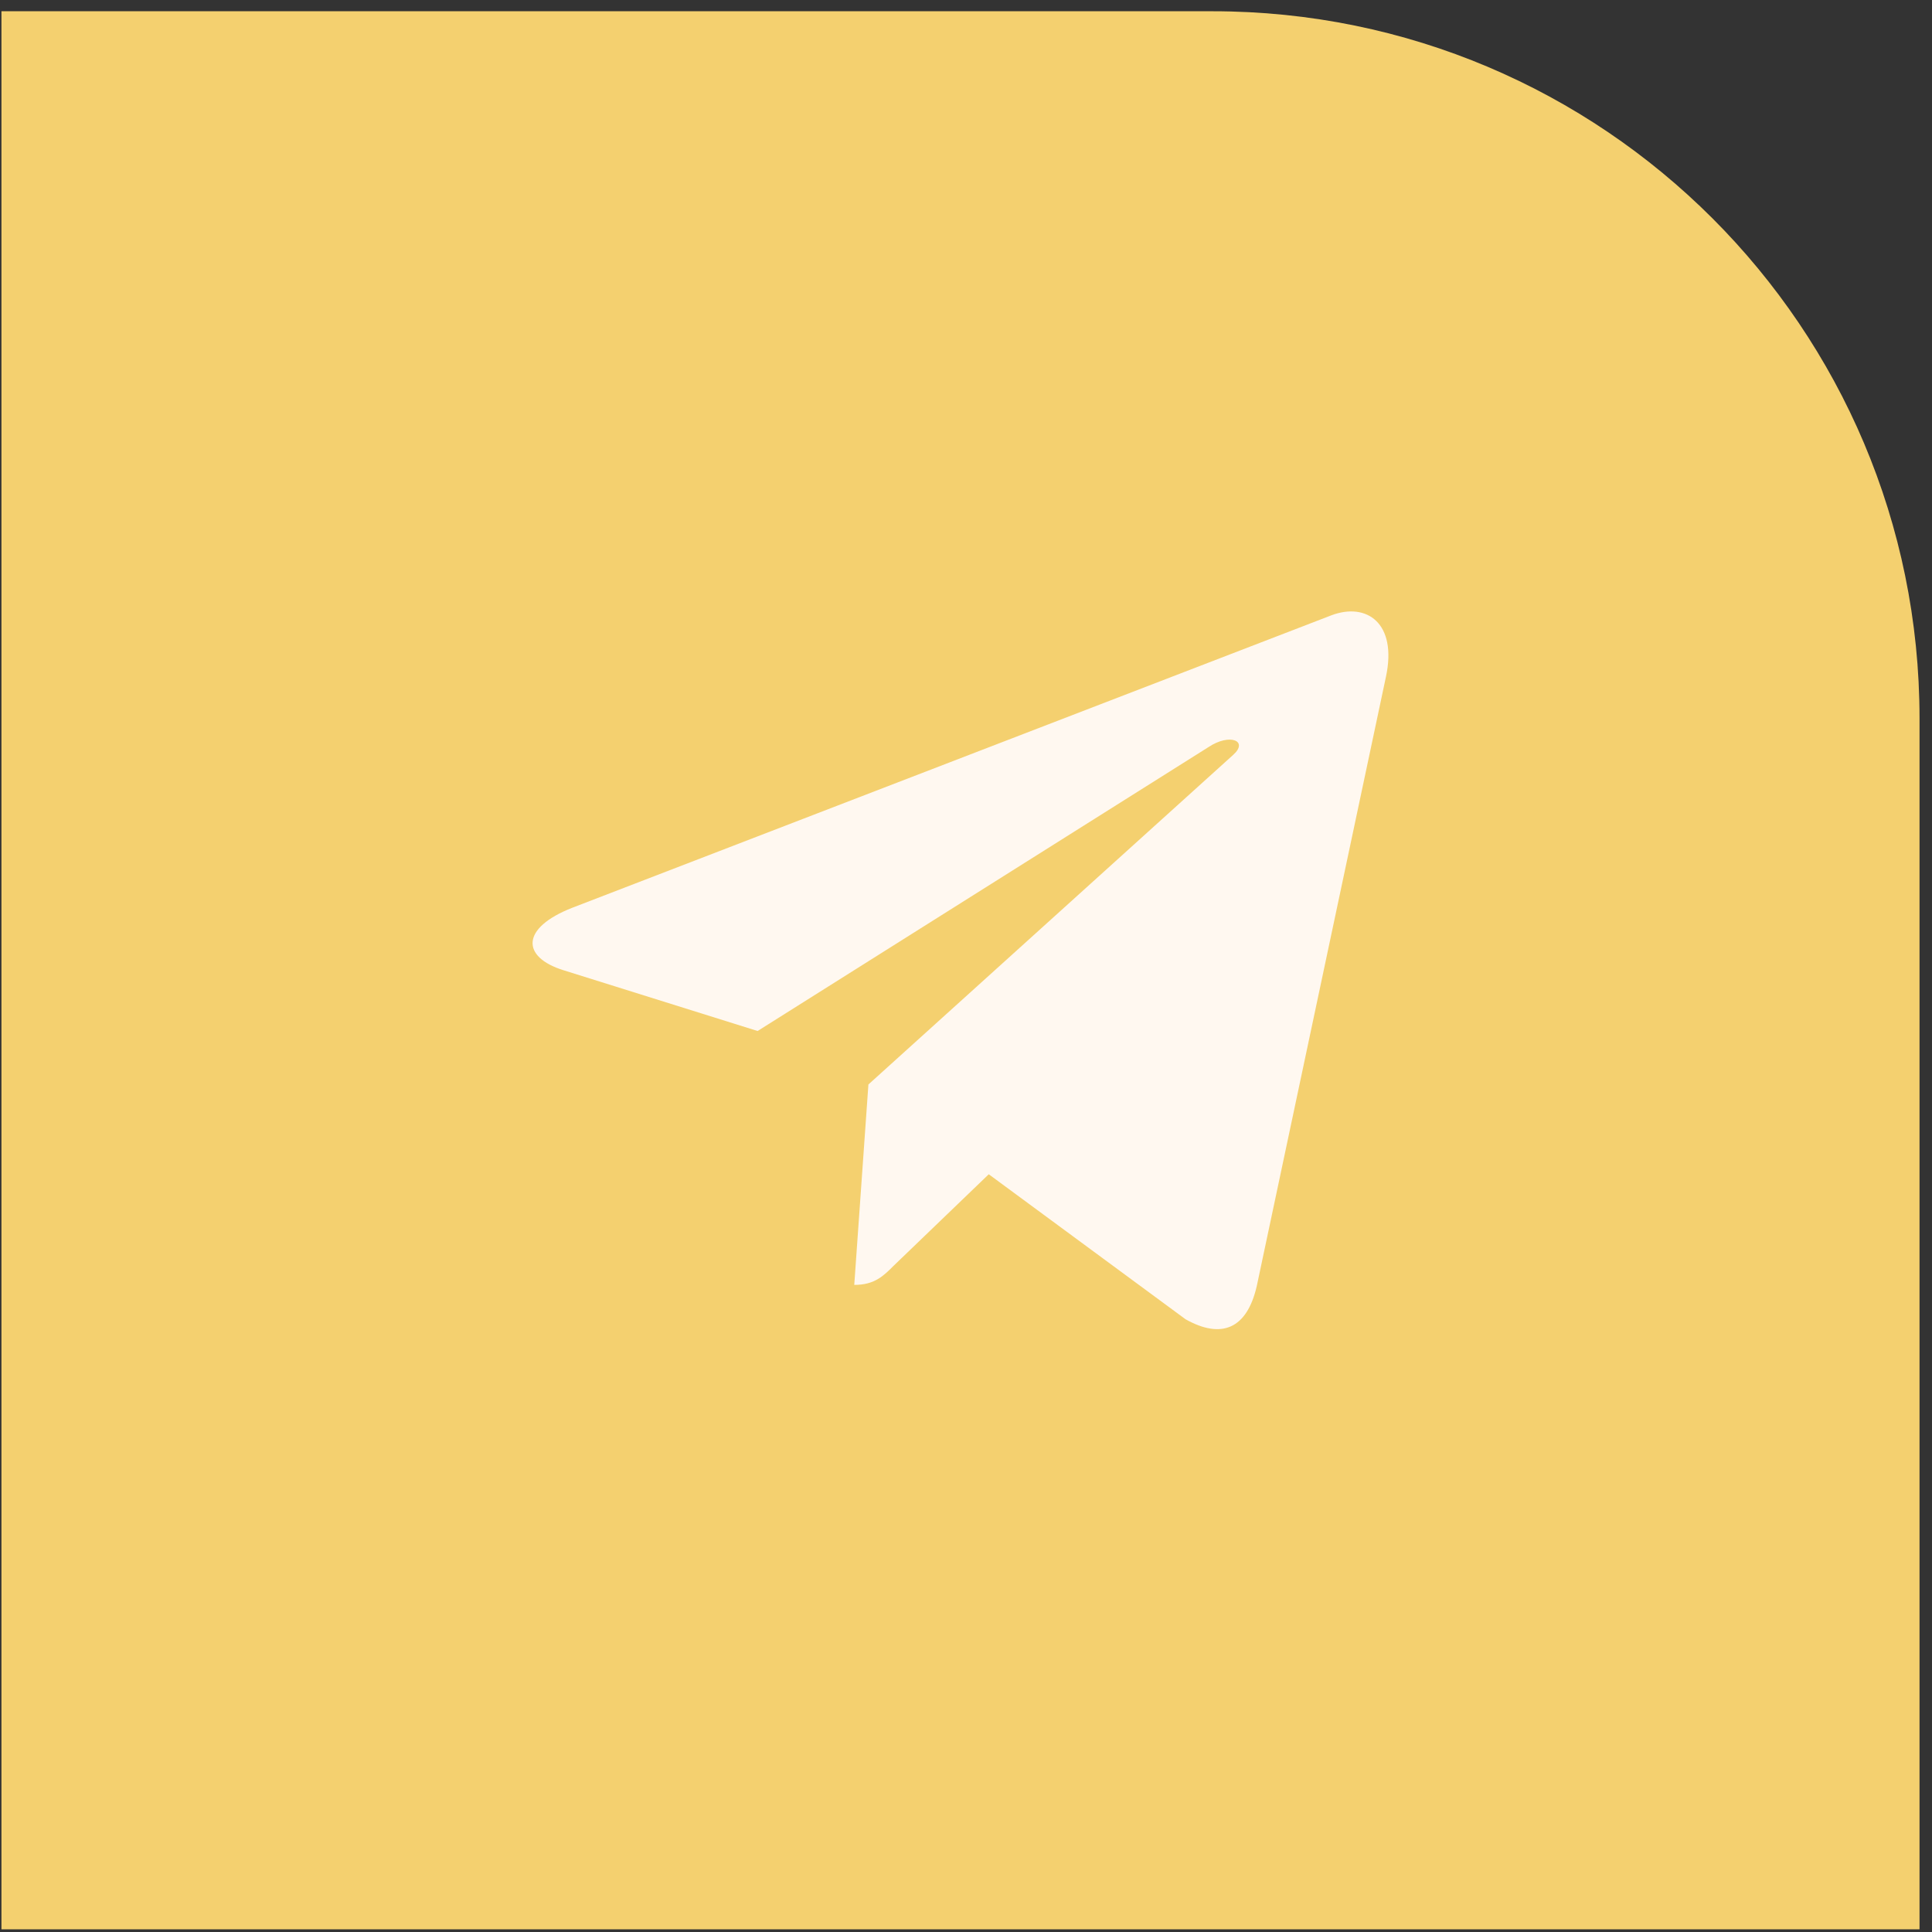
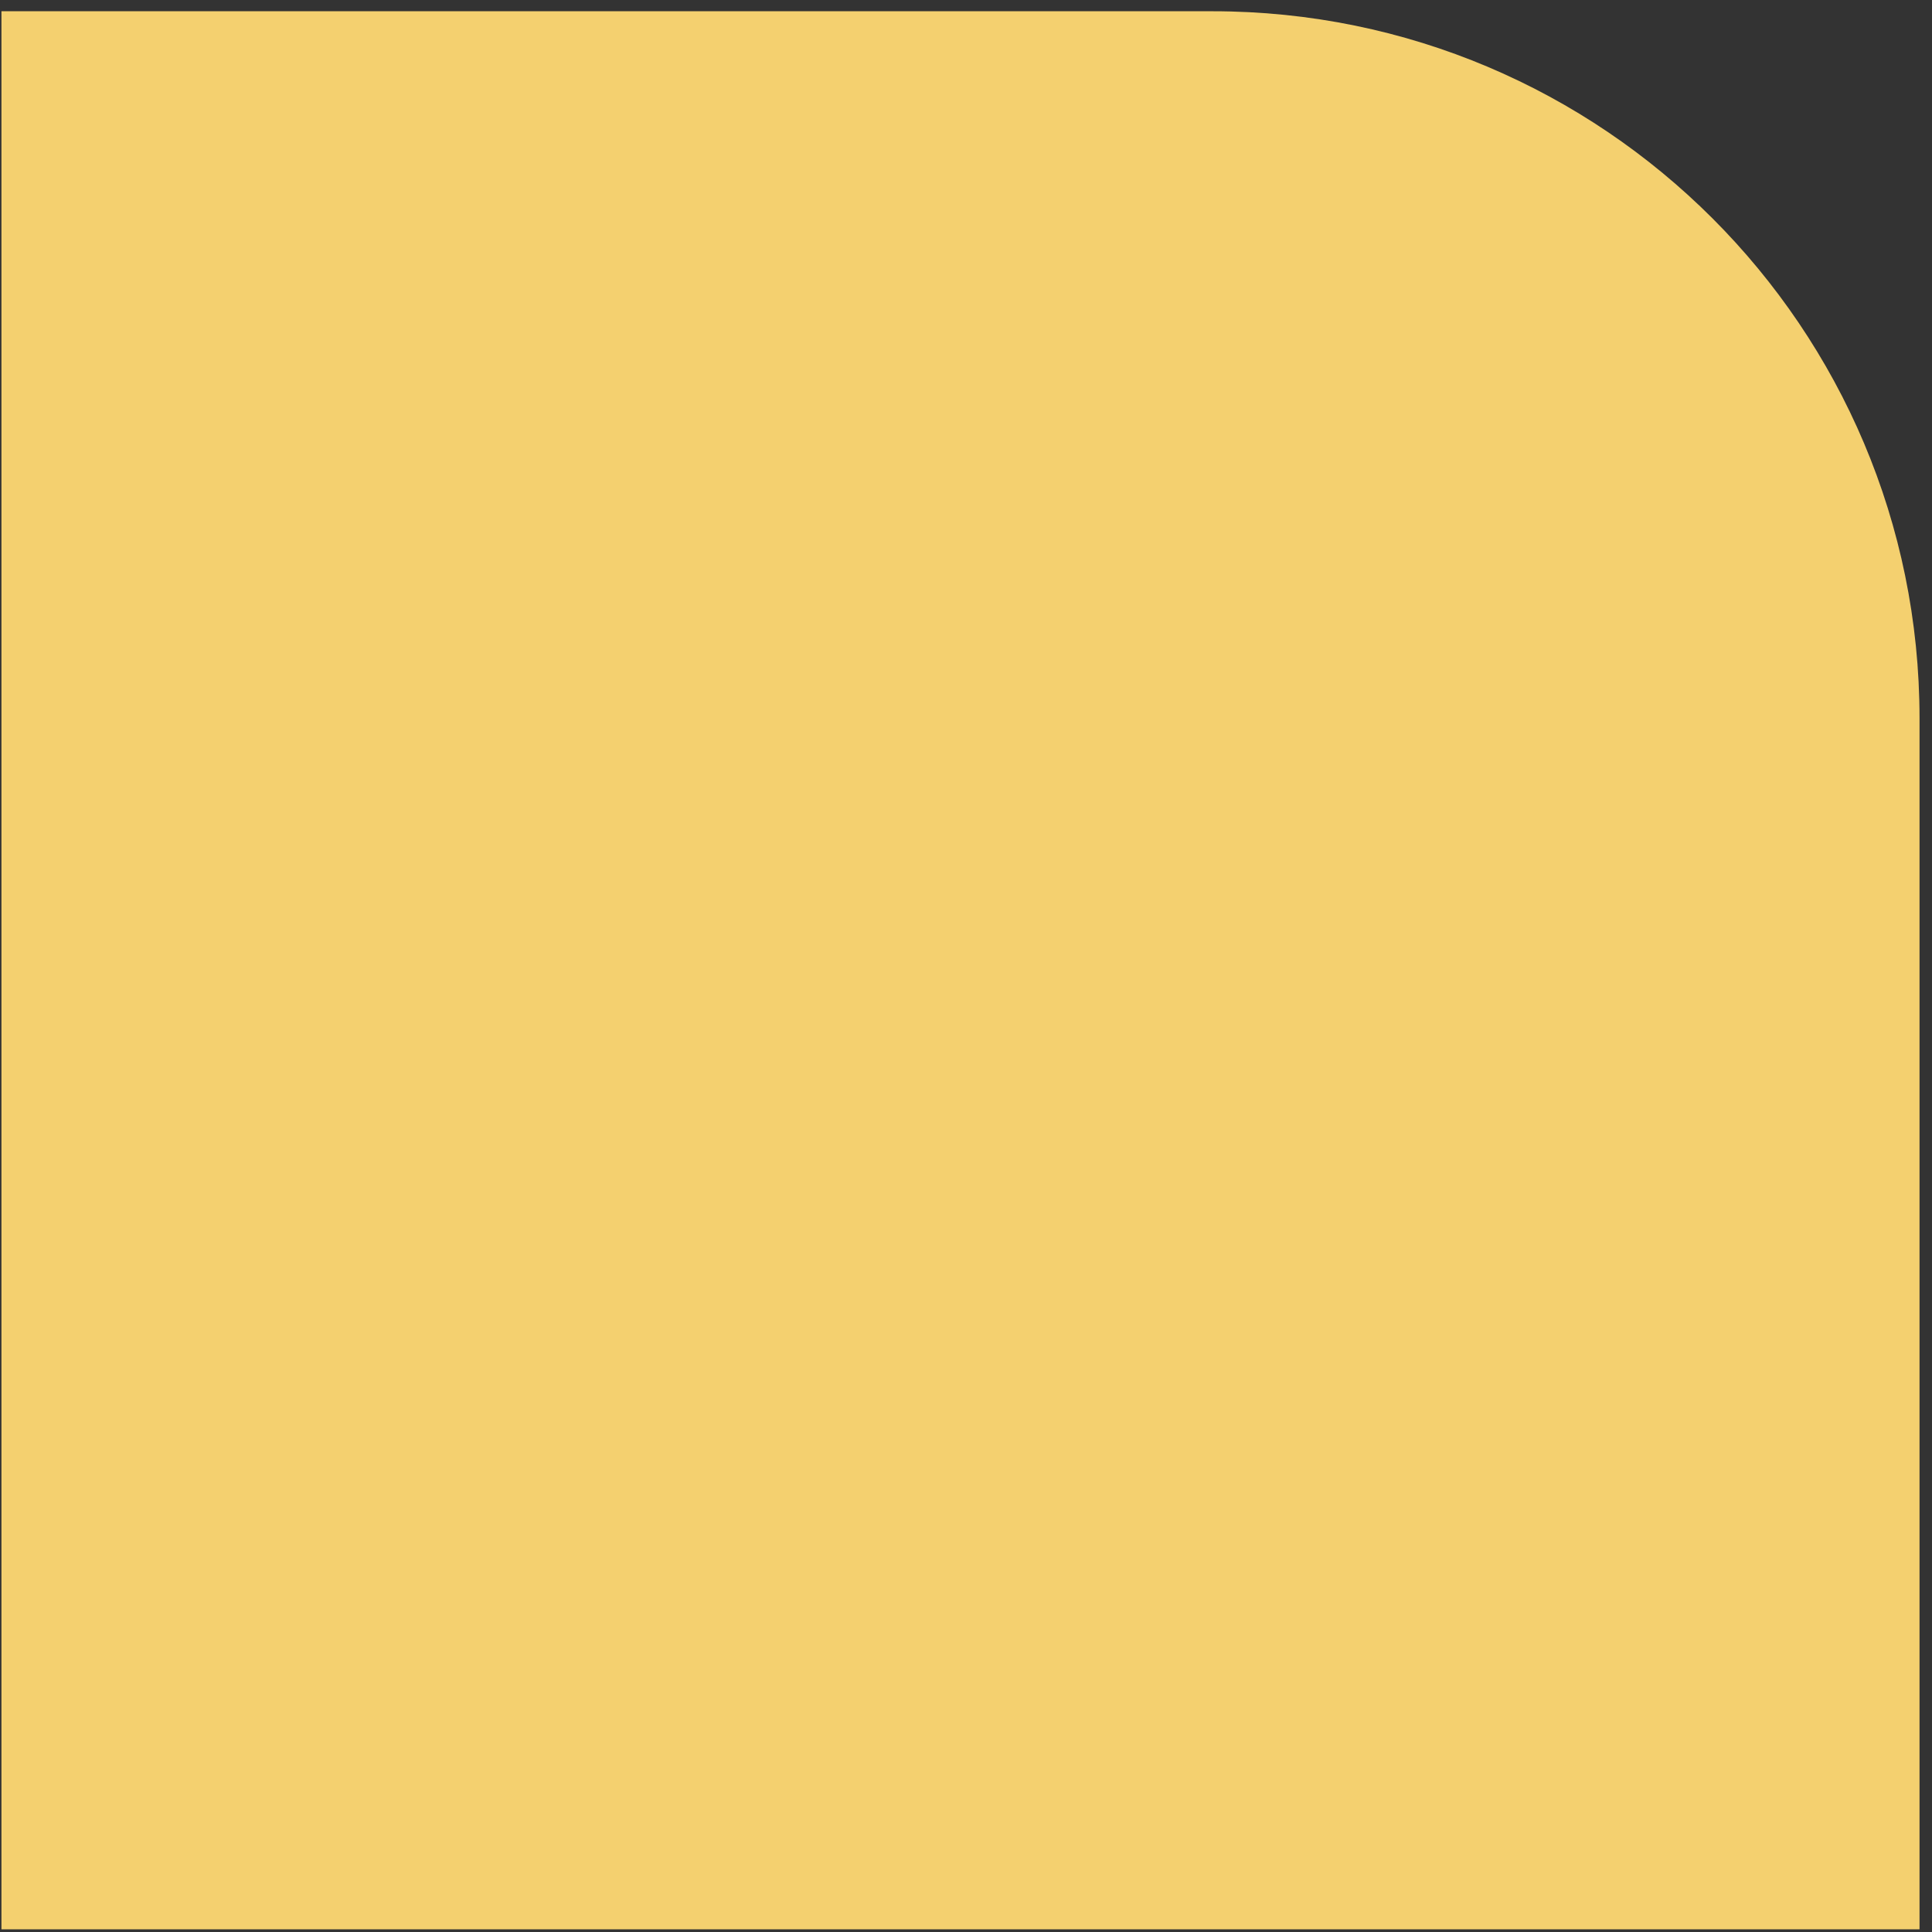
<svg xmlns="http://www.w3.org/2000/svg" width="68" height="68" viewBox="0 0 68 68" fill="none">
  <rect x="0" y="0" width="68" height="68" fill="#333333" stroke="none" />
  <path d="M42.677 0.396C56.42 0.396 67.561 11.537 67.561 25.28L67.561 67.906L0.051 67.906L0.051 0.396L42.677 0.396Z" fill="#F4D06F" />
-   <path d="M48.781 23.82L44.236 45.257C43.892 46.77 42.998 47.146 41.728 46.434L34.801 41.33L31.459 44.545C31.089 44.915 30.78 45.224 30.067 45.224L30.565 38.17L43.402 26.571C43.96 26.074 43.28 25.797 42.535 26.295L26.665 36.288L19.833 34.149C18.347 33.686 18.32 32.664 20.143 31.95L46.865 21.655C48.102 21.191 49.185 21.93 48.781 23.821V23.82Z" fill="#FFF8F0" />
</svg>